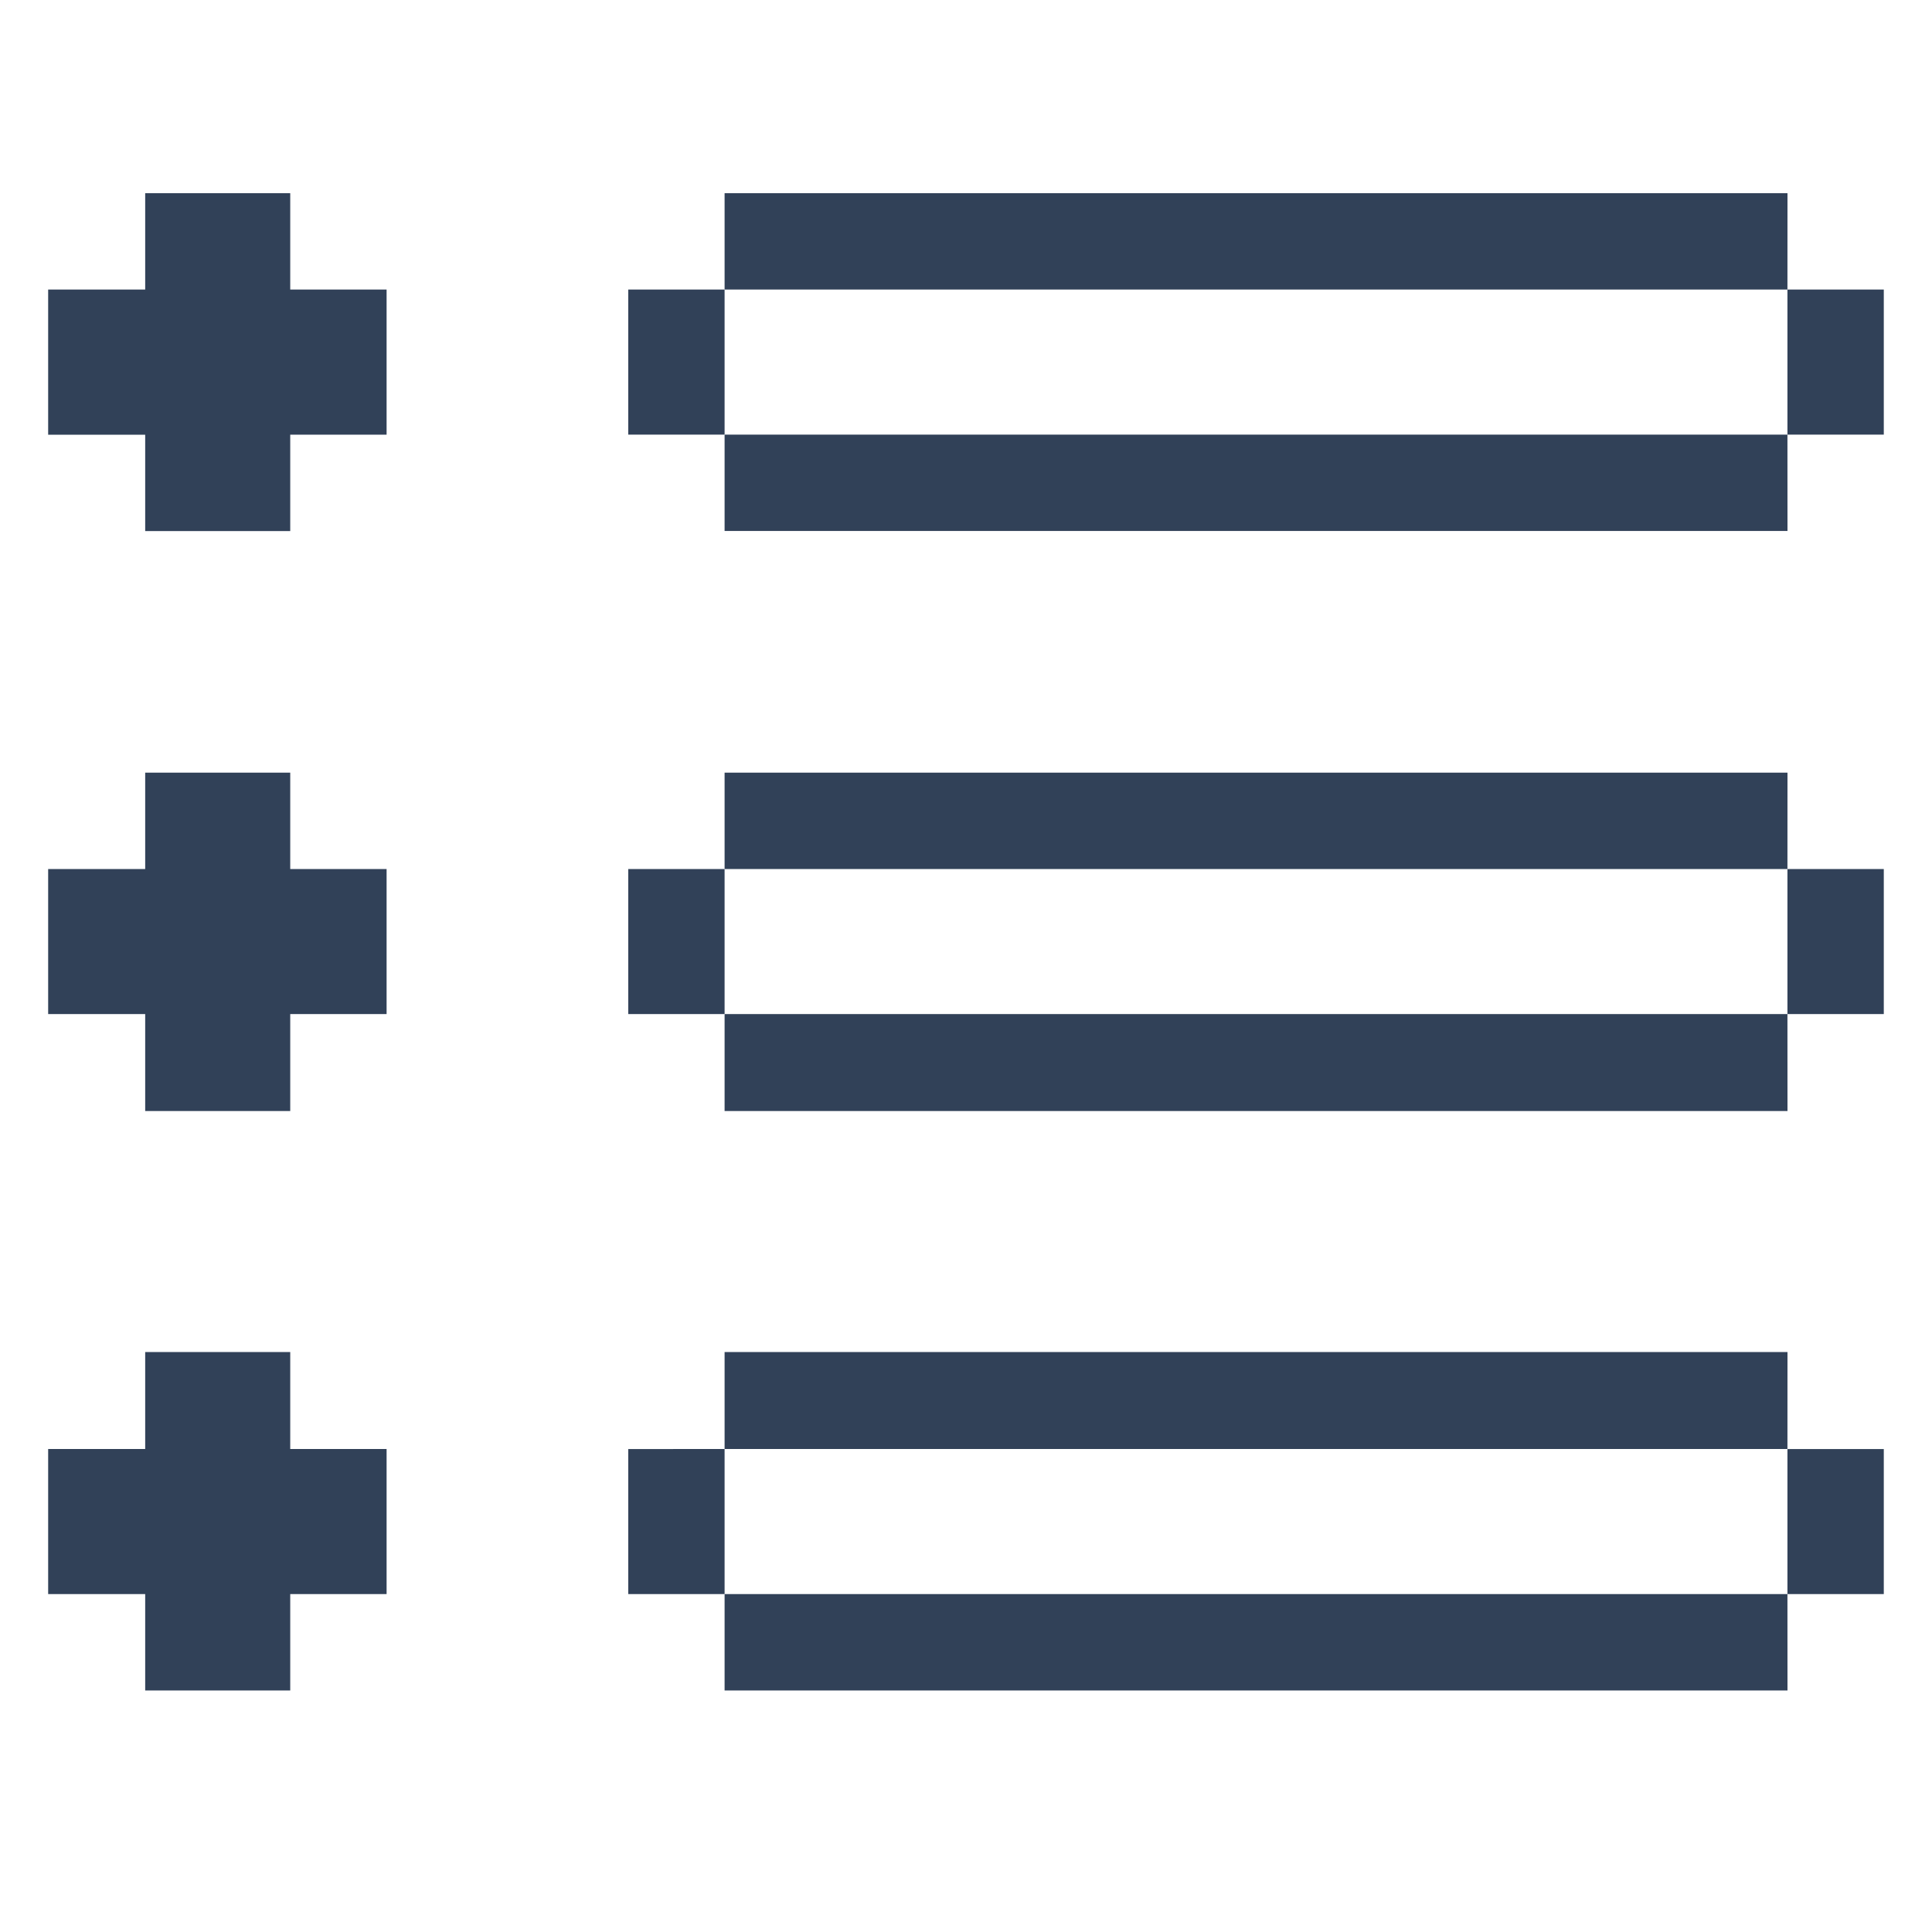
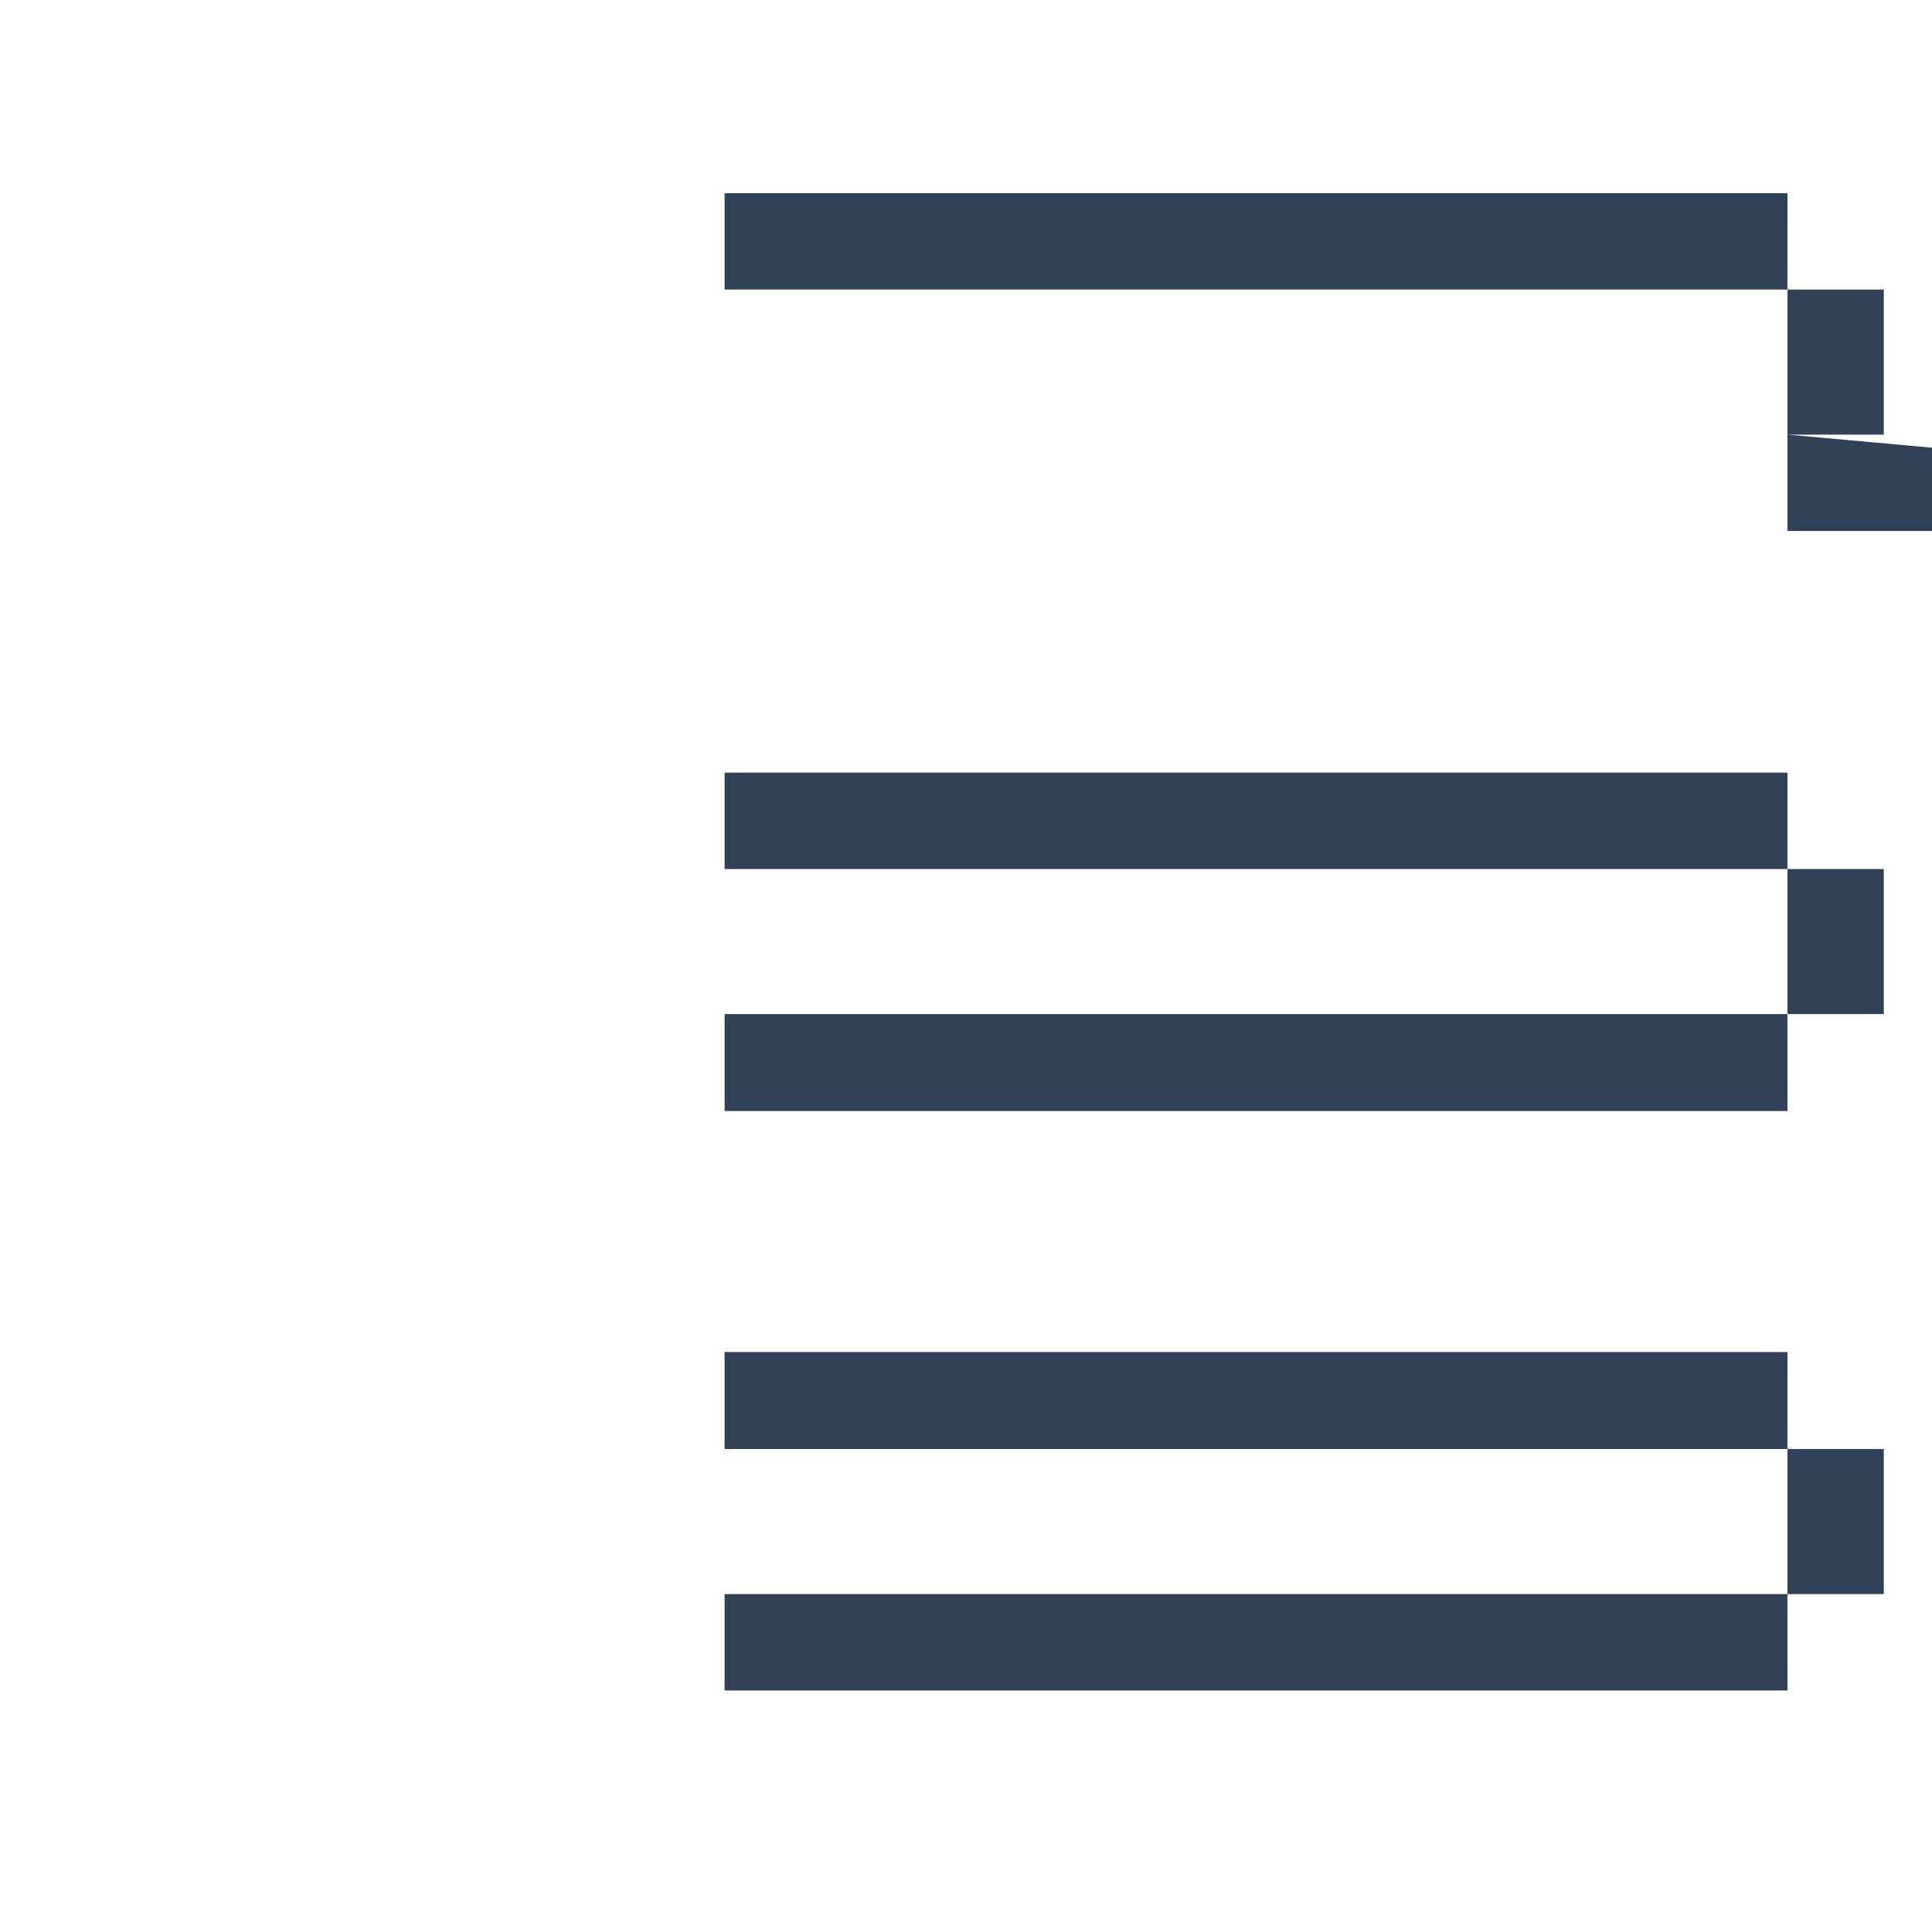
<svg xmlns="http://www.w3.org/2000/svg" width="40" height="40" fill="none">
-   <path fill="#314158" d="M39.002 30.001h-1.995v3.003h1.995zM39.002 17.992h-1.995v3.003h1.995zM39.002 5.995h-1.995v3.003h1.995zM37.007 33.004H15.002v1.995h22.006zM37.007 20.995H15.002v2.008h22.006zM37.007 8.998H15.002v1.995h22.006zM37.008 27.993H15.002V30h22.005zM37.008 15.997H15.002v1.995h22.005zM37.008 4H15.002v1.995h22.005z" />
-   <path fill="#314158" d="m15.002 30-1.995.001v3.003h1.995zM15.002 17.992h-1.995v3.003h1.995zM15.002 5.995h-1.995v3.003h1.995zM.997 33.004h2.009v1.995h3.003v-1.995h1.995V30H6.009v-2.008H3.006V30H.997zM.997 20.995h2.009v2.008h3.003v-2.008h1.995v-3.003H6.009v-1.995H3.006v1.995H.997zM3.006 5.995H.997V9h2.009v1.995h3.003V8.999h1.995V5.995H6.009V4H3.006z" />
+   <path fill="#314158" d="M39.002 30.001h-1.995v3.003h1.995zM39.002 17.992h-1.995v3.003h1.995zM39.002 5.995h-1.995v3.003h1.995zM37.007 33.004H15.002v1.995h22.006zM37.007 20.995H15.002v2.008h22.006zM37.007 8.998v1.995h22.006zM37.008 27.993H15.002V30h22.005zM37.008 15.997H15.002v1.995h22.005zM37.008 4H15.002v1.995h22.005z" />
</svg>